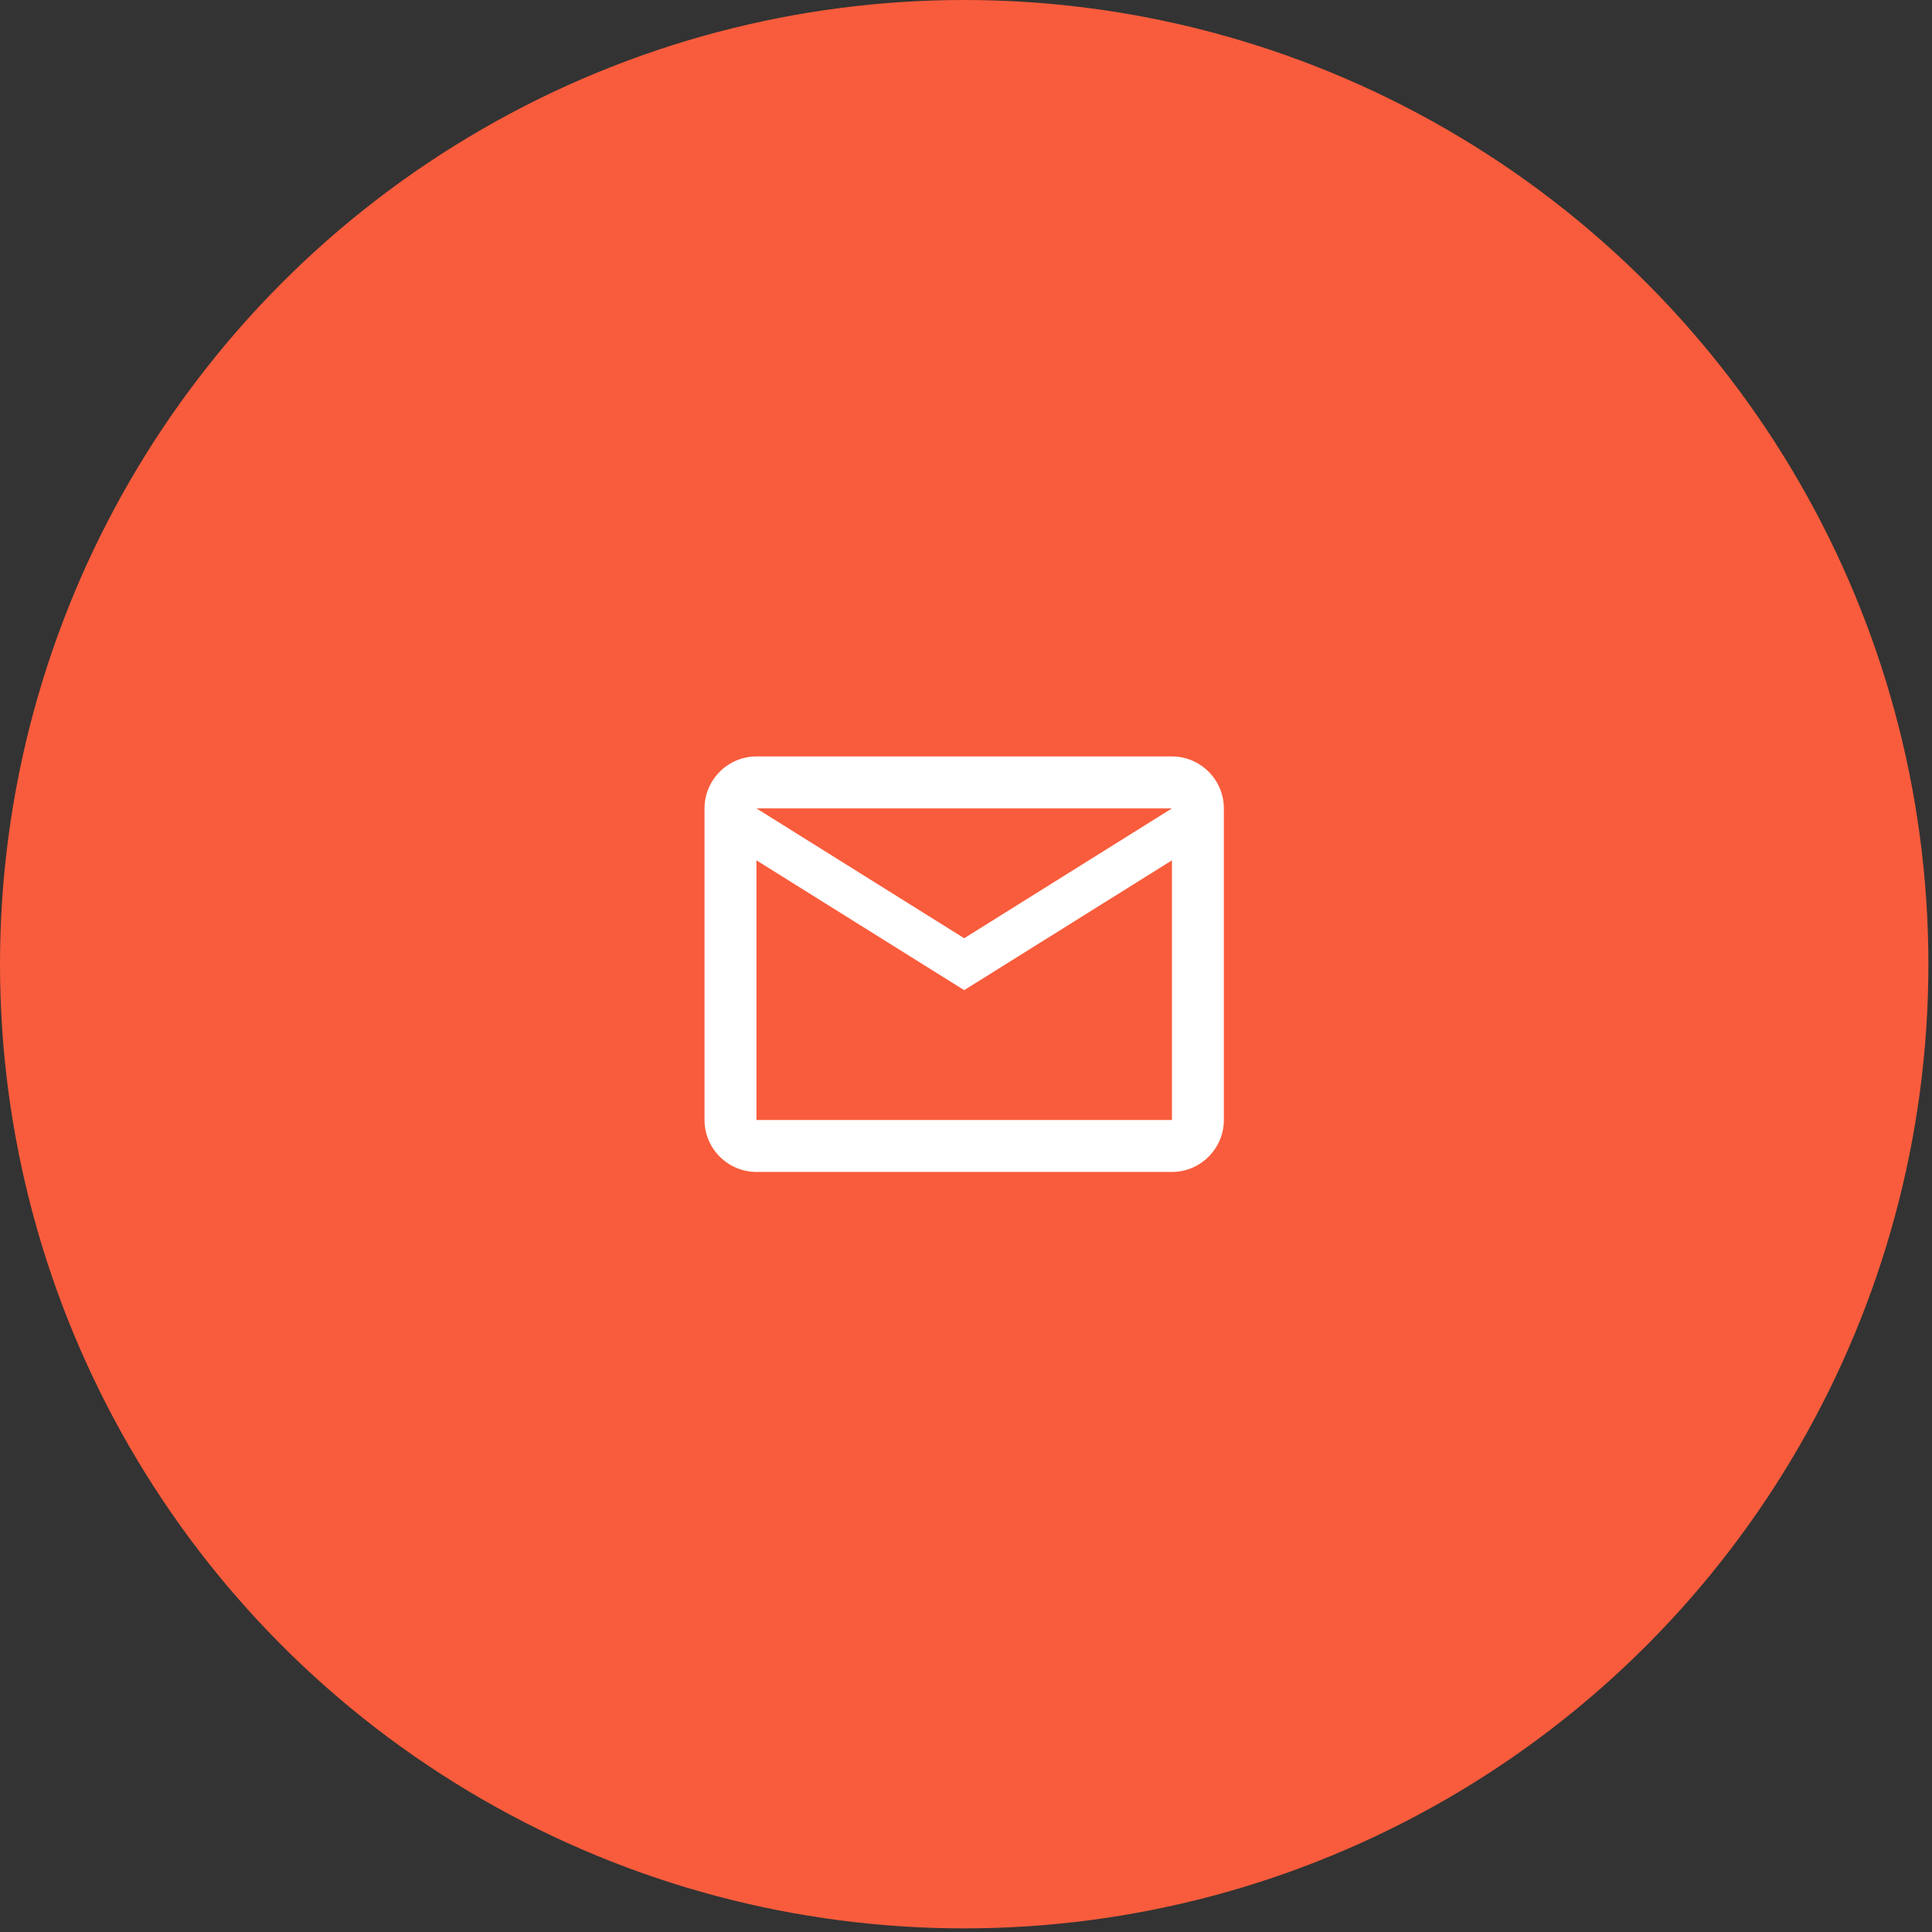
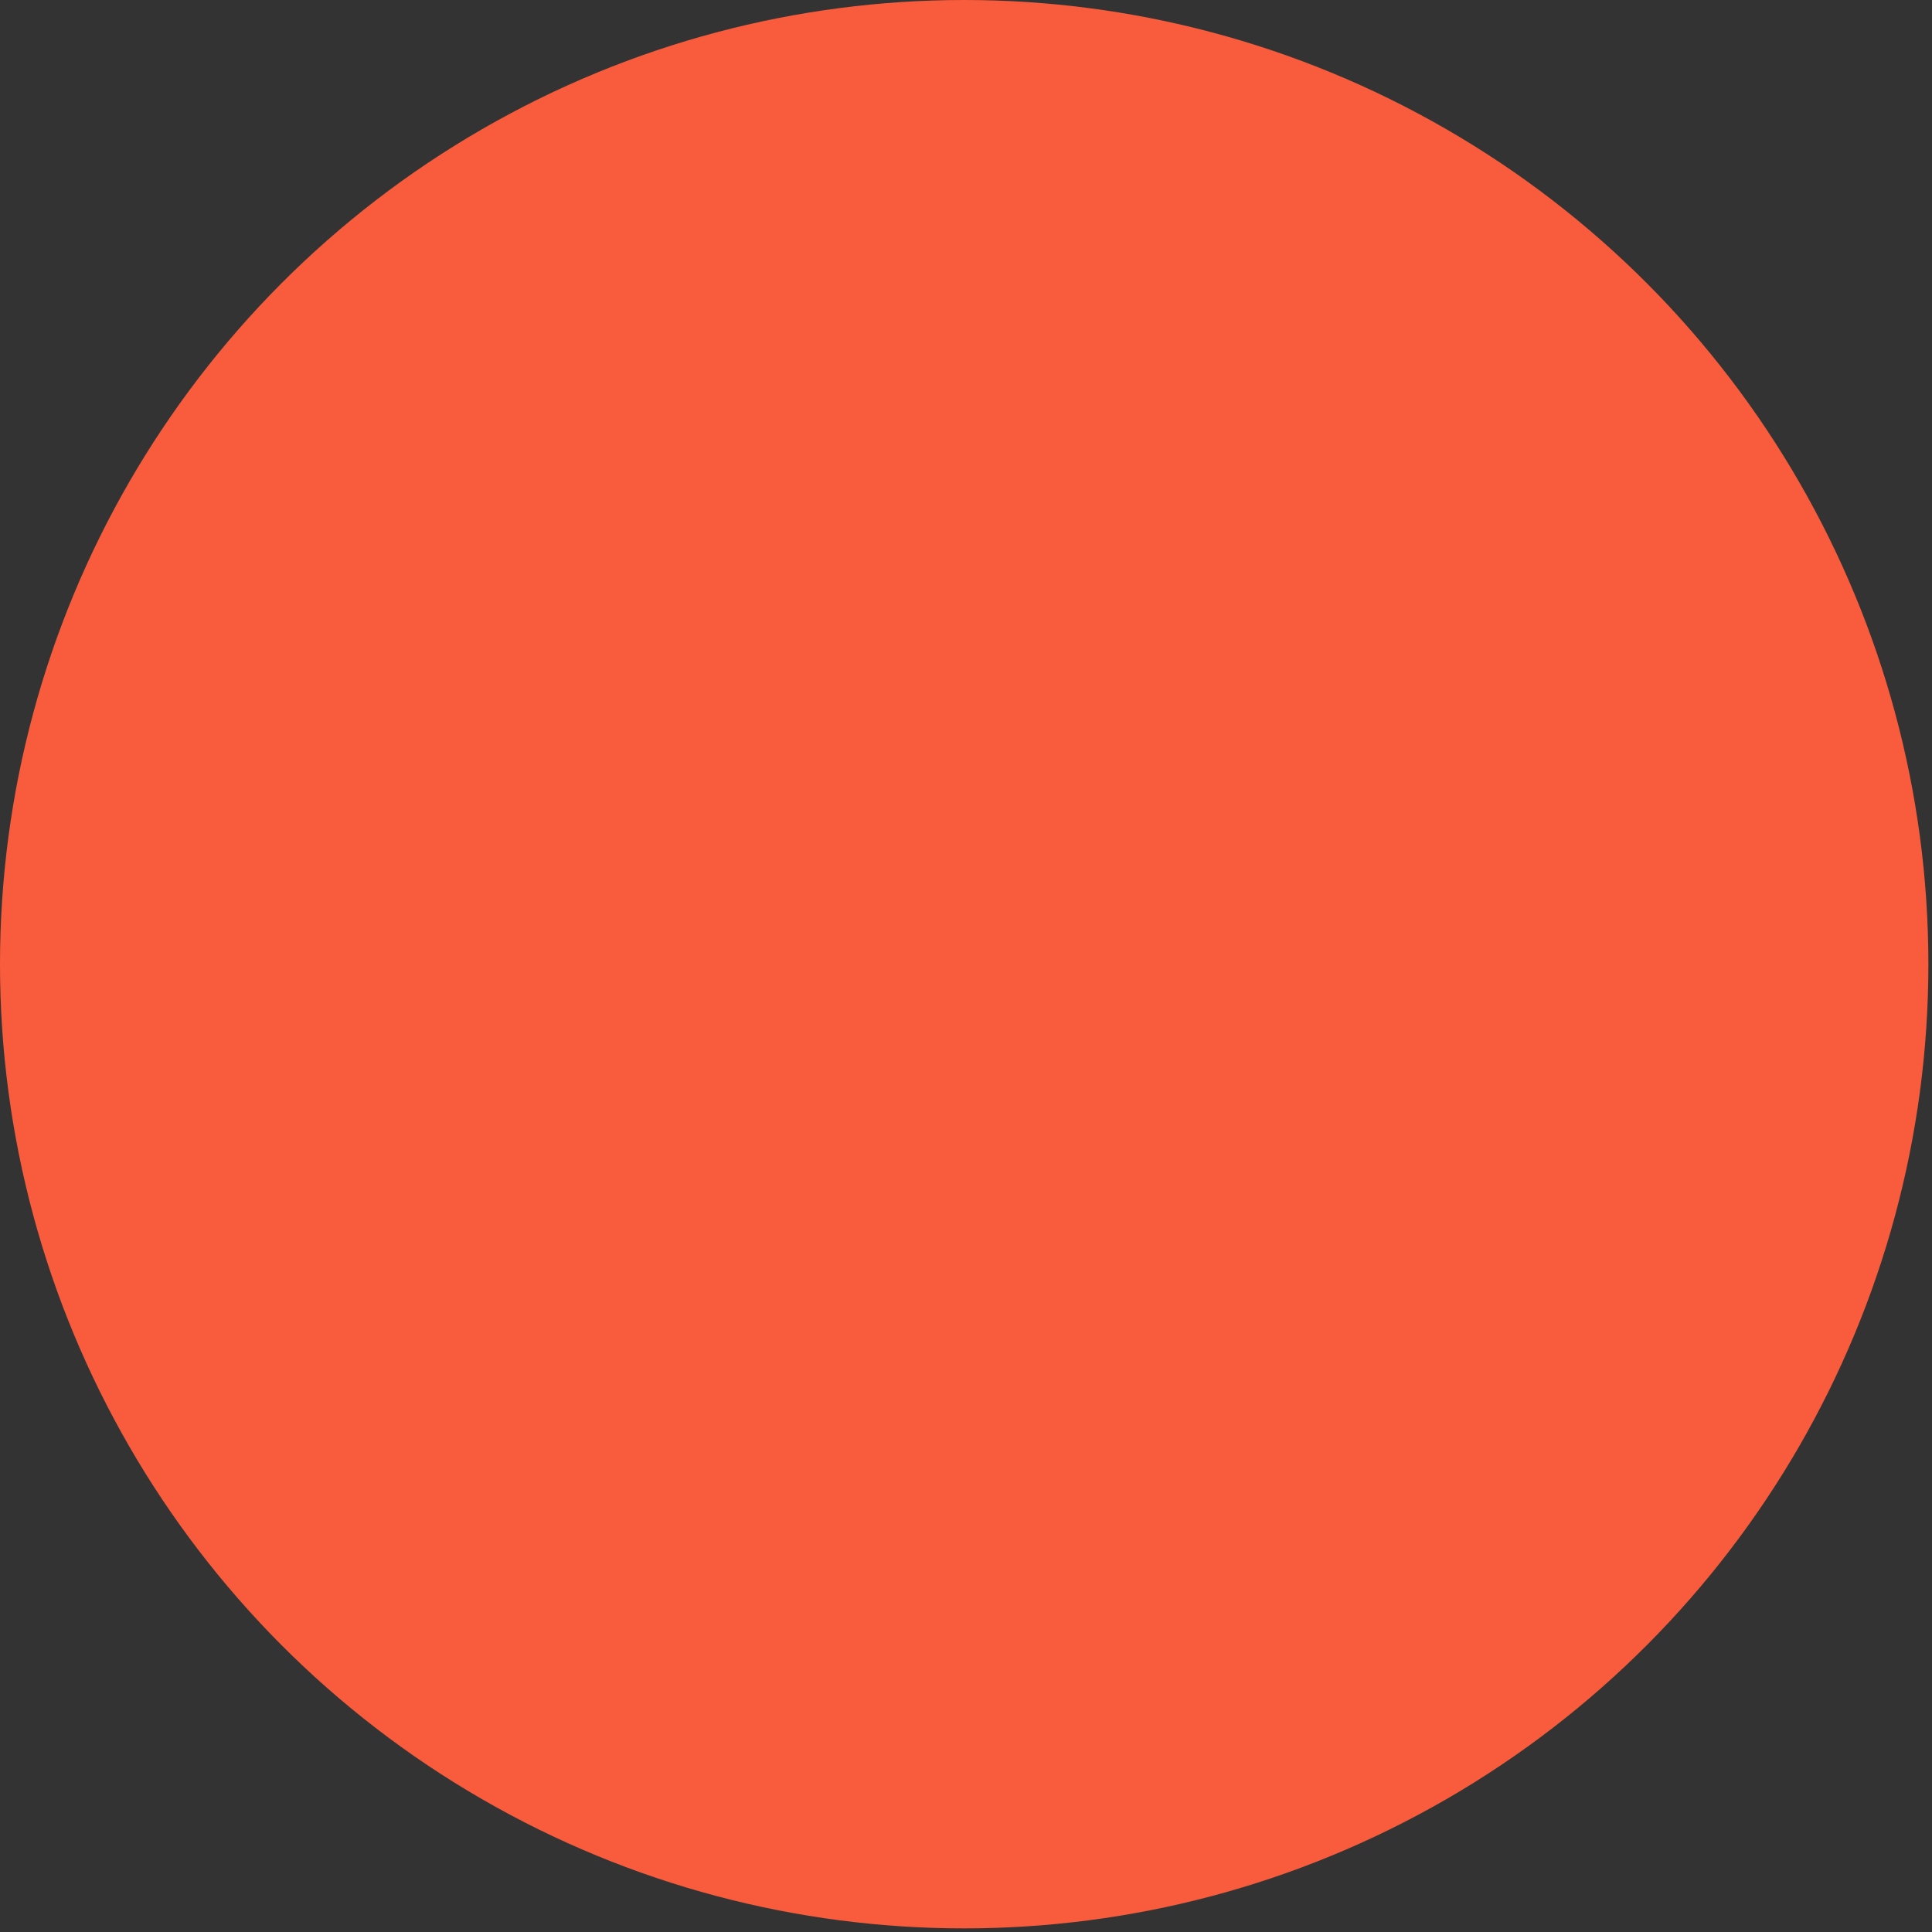
<svg xmlns="http://www.w3.org/2000/svg" width="62" height="62" viewBox="0 0 62 62" fill="none">
  <rect x="0" y="0" width="62" height="62" fill="#333333" stroke="none" />
  <circle cx="30.942" cy="30.942" r="30.942" fill="#F95C3C" />
-   <path d="M39.275 25.942C39.275 25.025 38.525 24.275 37.609 24.275H24.275C23.359 24.275 22.609 25.025 22.609 25.942V35.942C22.609 36.859 23.359 37.609 24.275 37.609H37.609C38.525 37.609 39.275 36.859 39.275 35.942V25.942ZM37.609 25.942L30.942 30.109L24.275 25.942H37.609ZM37.609 35.942H24.275V27.609L30.942 31.775L37.609 27.609V35.942Z" fill="white" />
</svg>